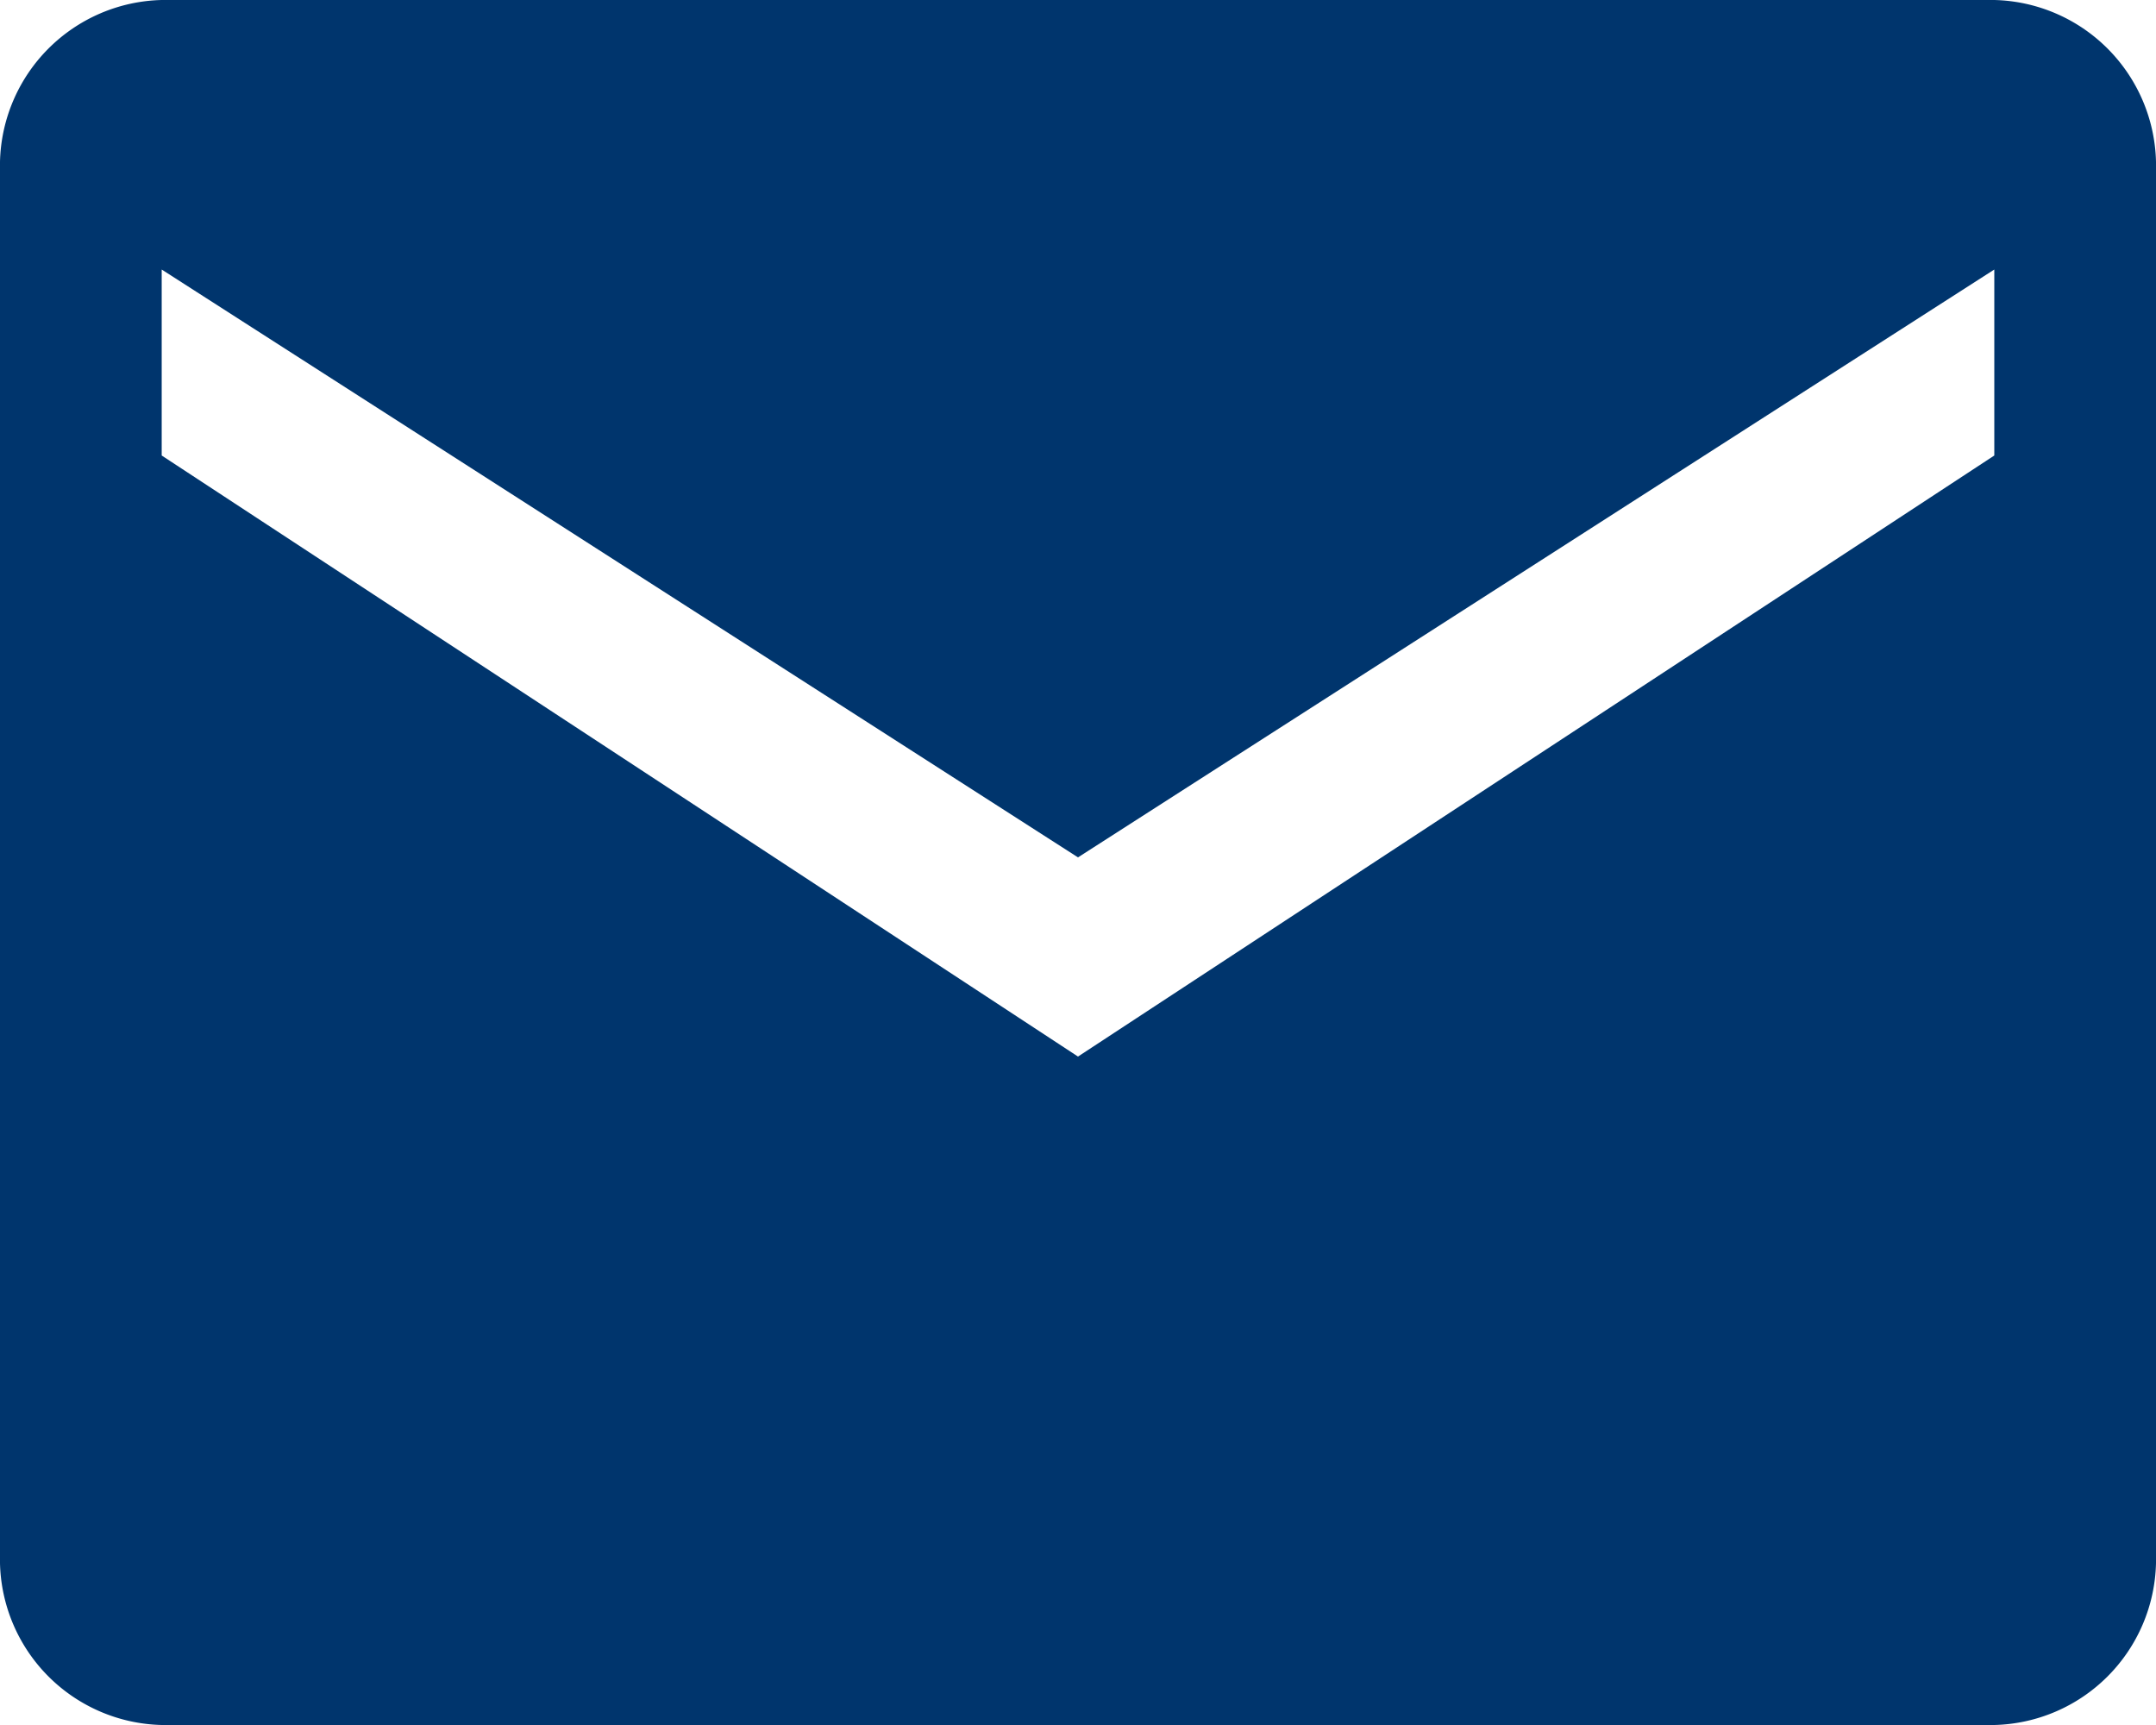
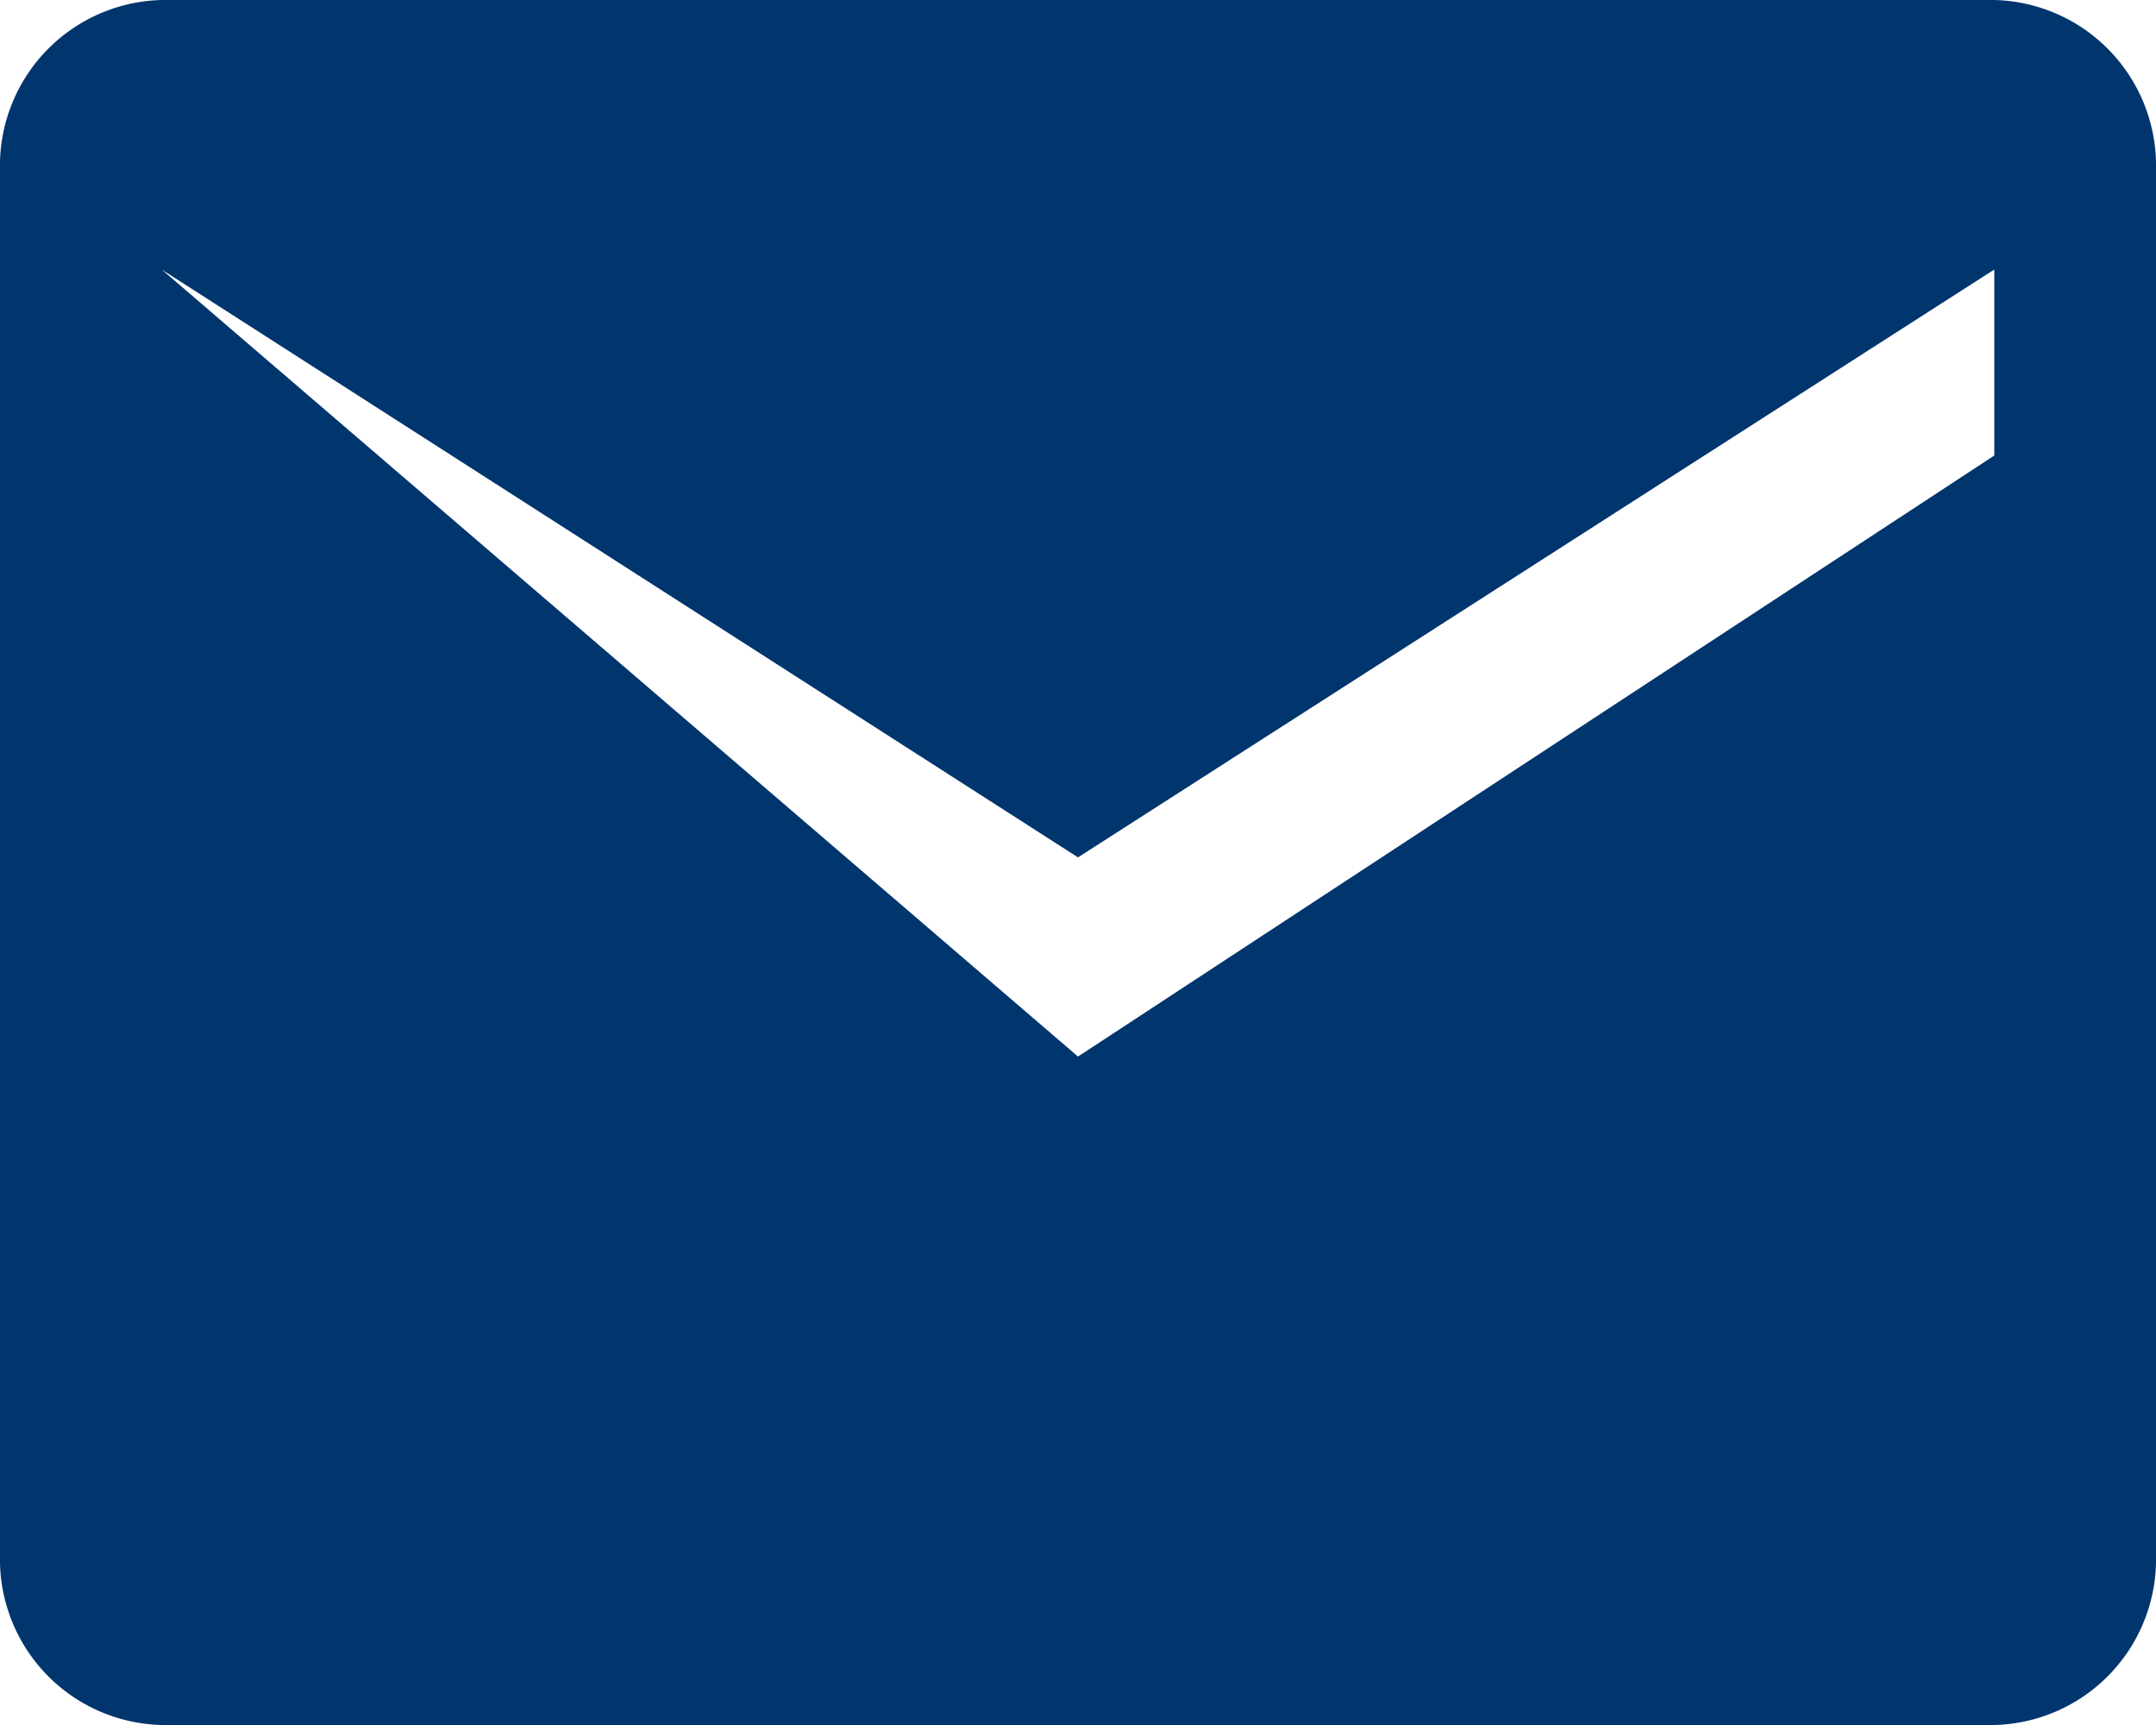
<svg xmlns="http://www.w3.org/2000/svg" width="16" height="12.8">
-   <path d="M1.2 12.8A1.23 1.23 0 0 1 0 11.6V1.2A1.23 1.23 0 0 1 1.2 0h13.6A1.23 1.23 0 0 1 16 1.2v10.4a1.23 1.23 0 0 1-1.2 1.2ZM8 7.84l6.8-4.46V2L8 6.362 1.2 2v1.38Z" fill="#00356d" />
+   <path d="M1.2 12.8A1.23 1.23 0 0 1 0 11.6V1.2A1.23 1.23 0 0 1 1.2 0h13.6A1.23 1.23 0 0 1 16 1.2v10.4a1.23 1.23 0 0 1-1.2 1.2ZM8 7.84l6.8-4.46V2L8 6.362 1.2 2Z" fill="#00356d" />
</svg>